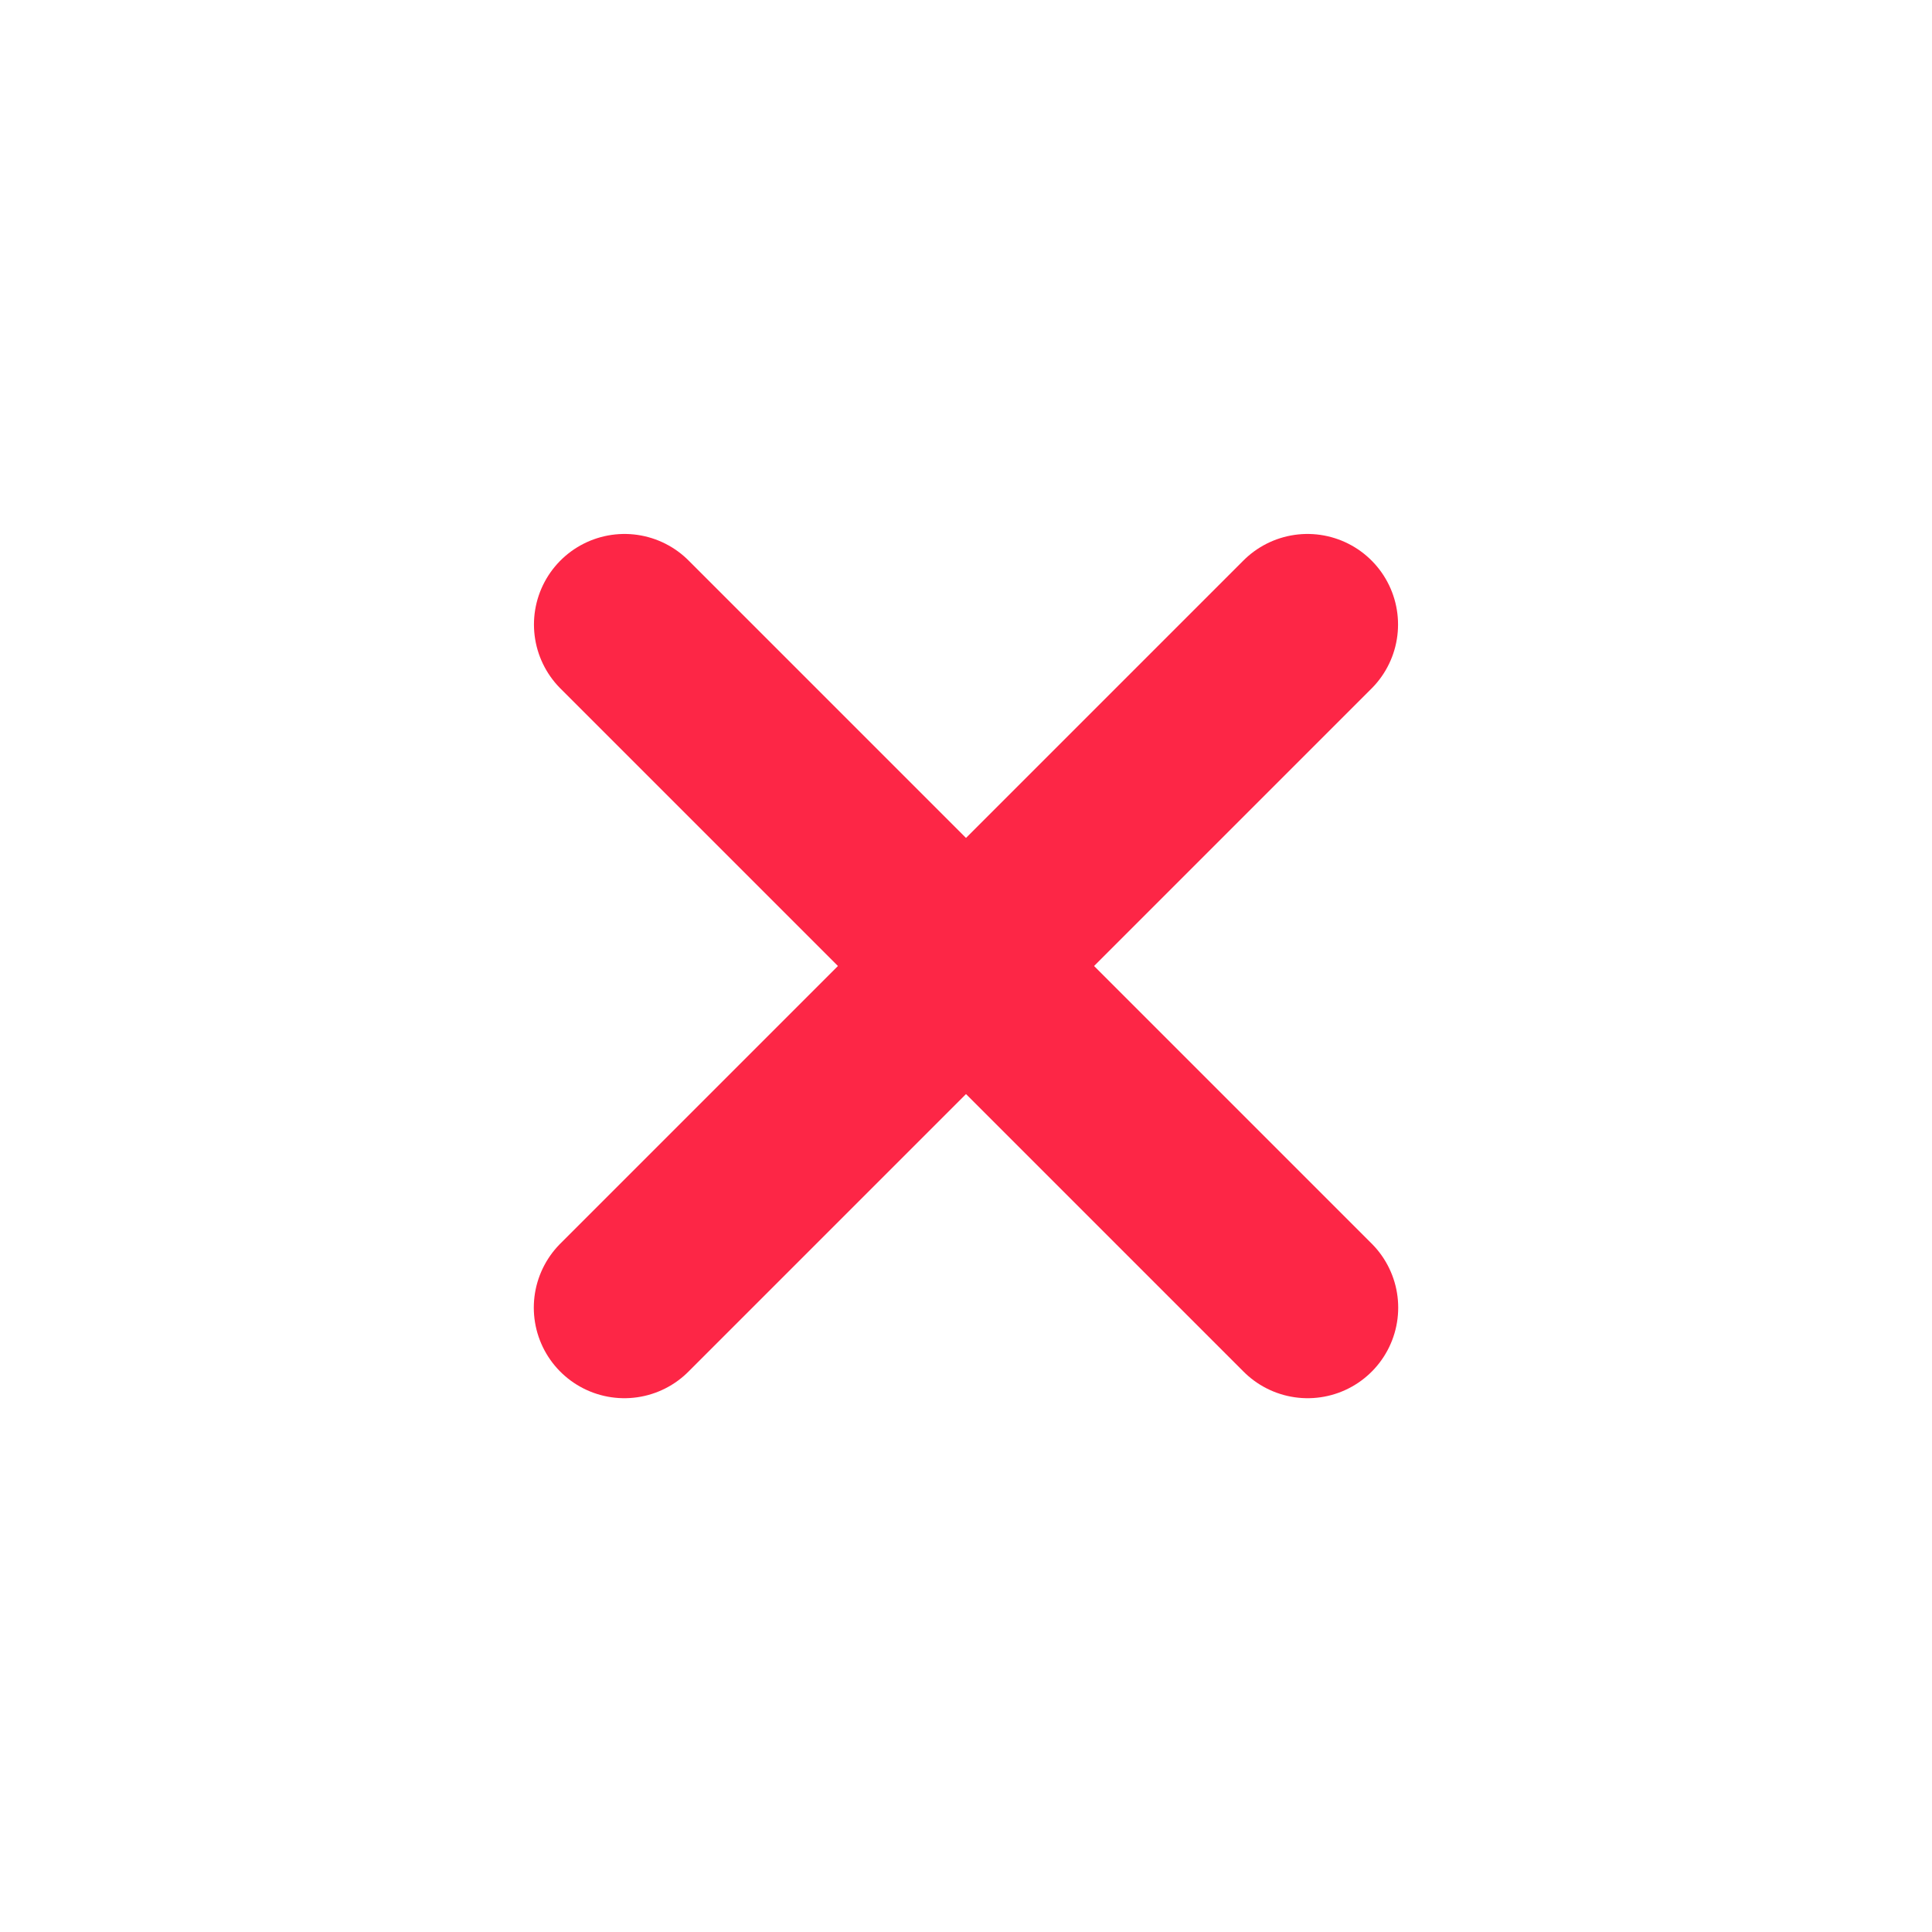
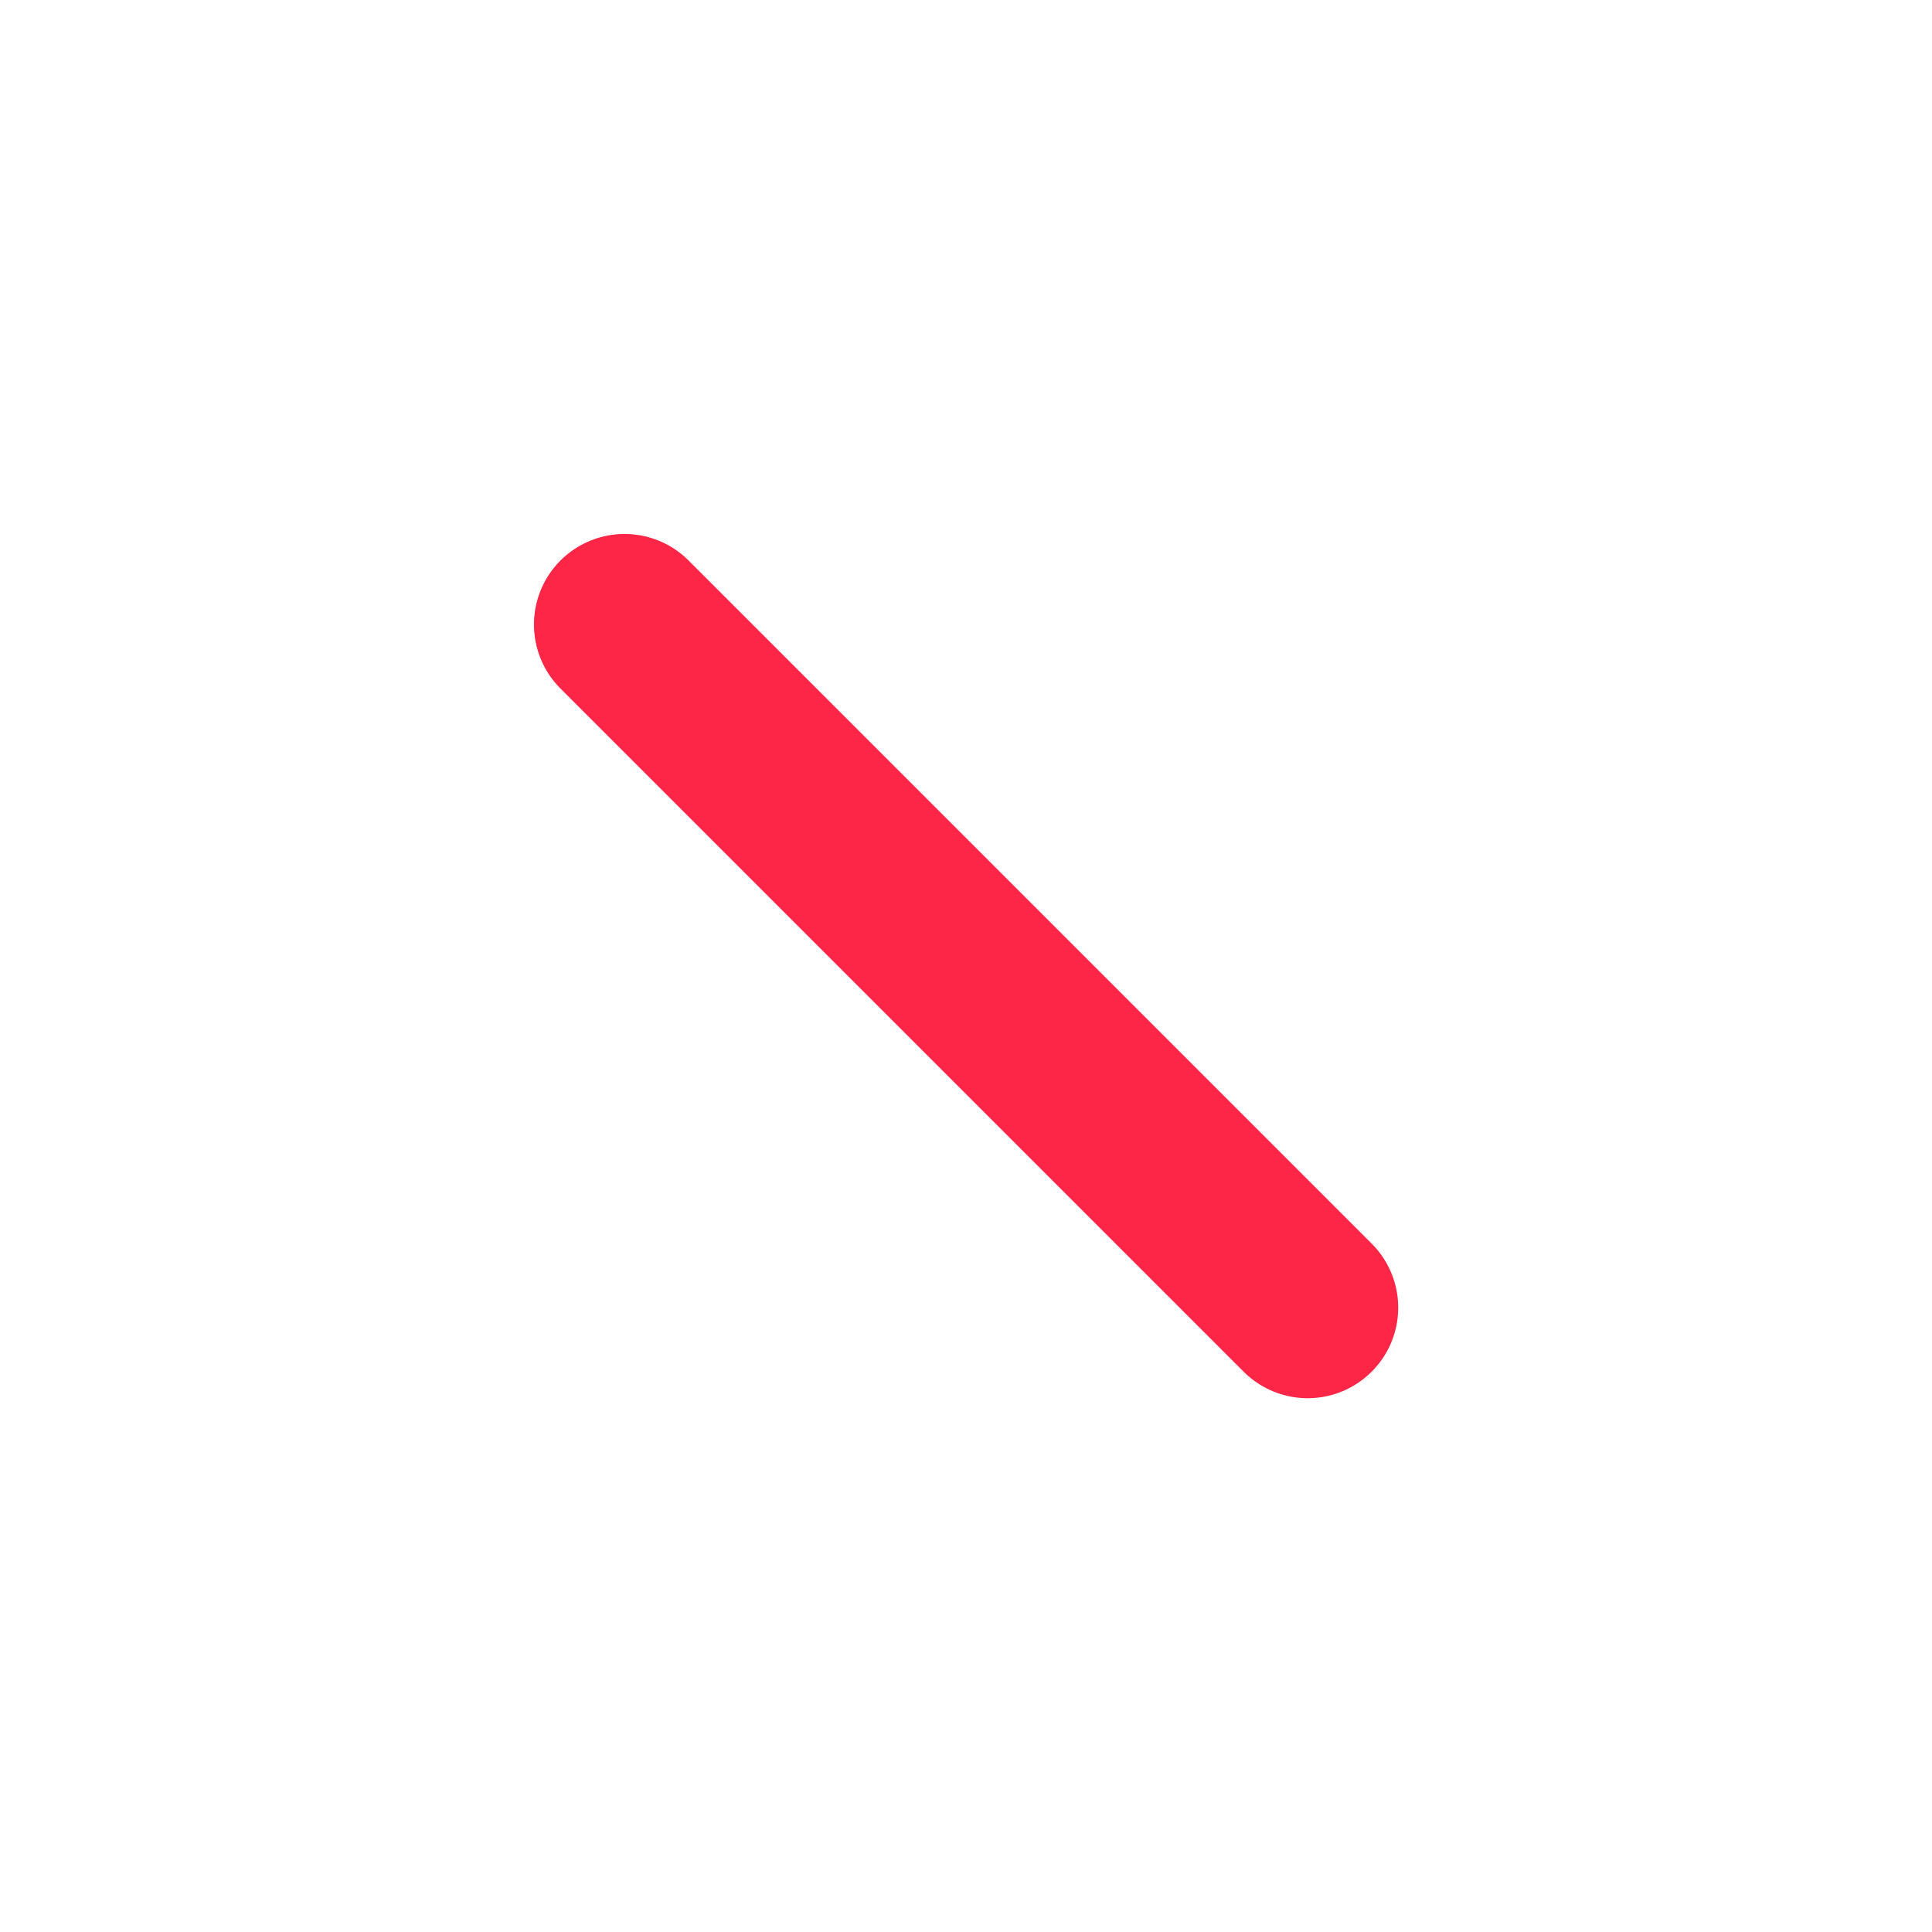
<svg xmlns="http://www.w3.org/2000/svg" width="12" height="12" viewBox="0 0 12 12" fill="none">
  <path d="M3.879 3.879L8.122 8.122" stroke="#FD2646" stroke-width="1.125" stroke-linecap="round" stroke-linejoin="round" />
-   <path d="M3.878 8.122L8.121 3.879" stroke="#FD2646" stroke-width="1.125" stroke-linecap="round" stroke-linejoin="round" />
</svg>